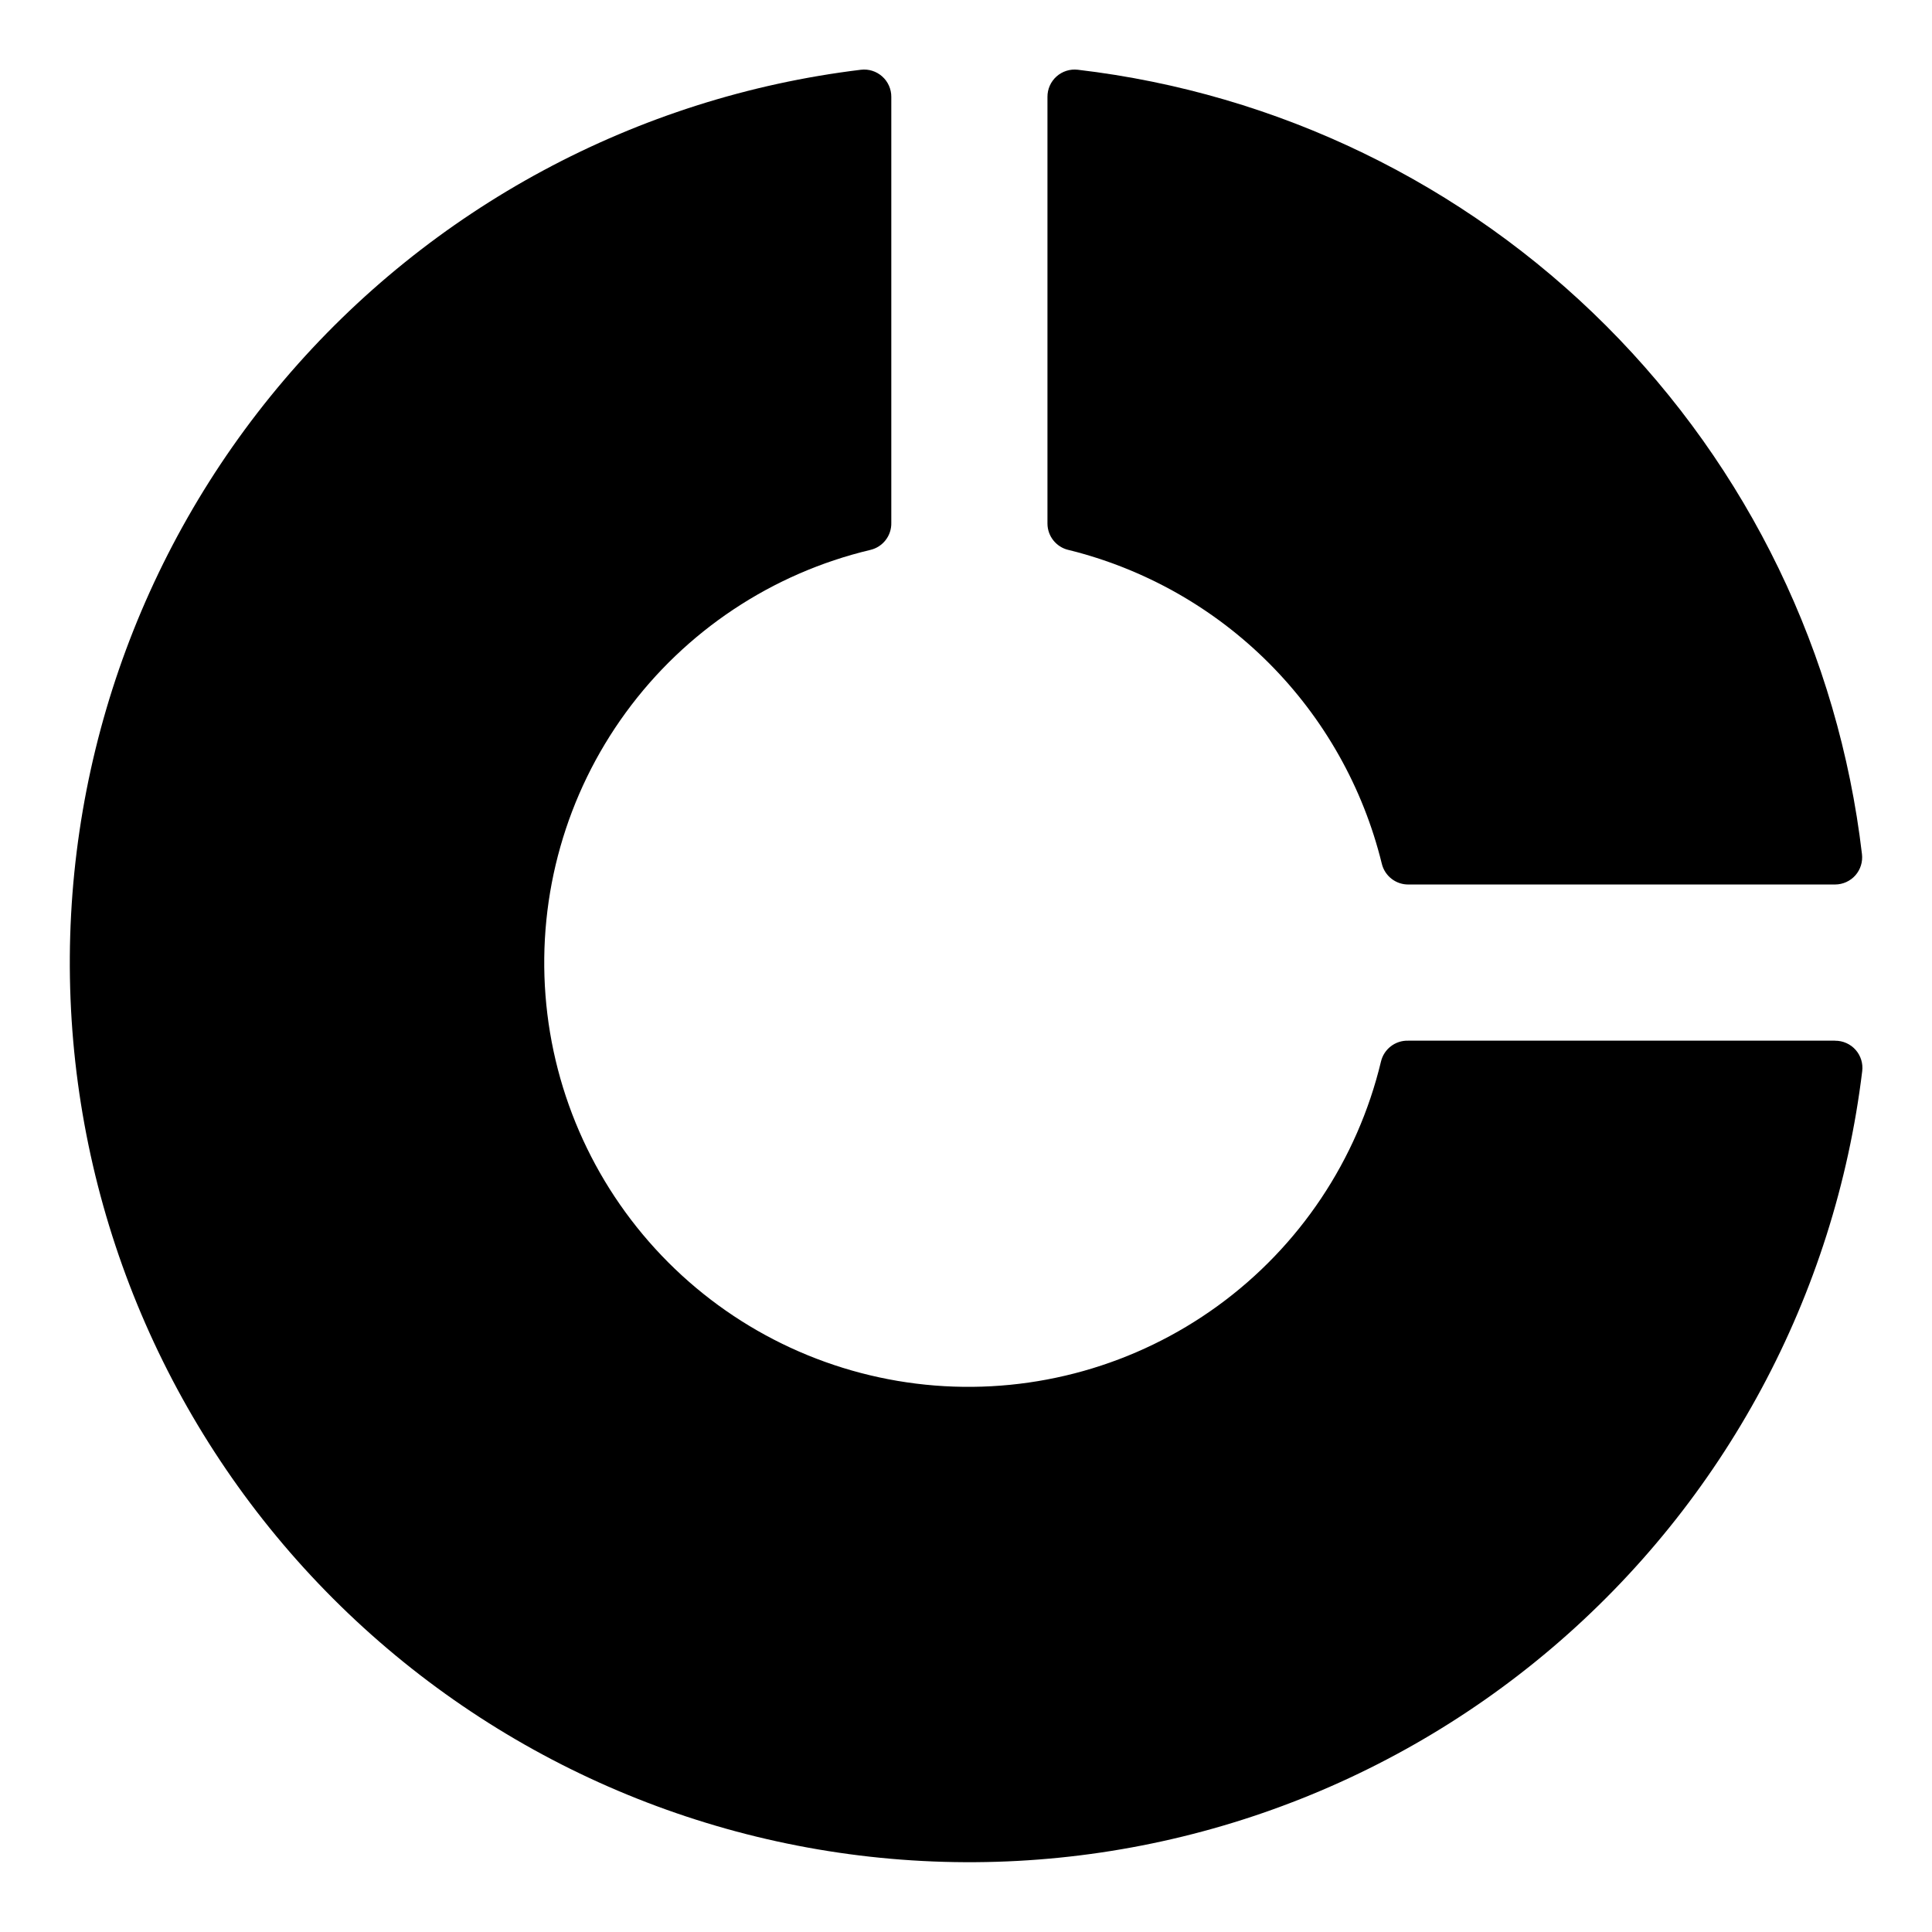
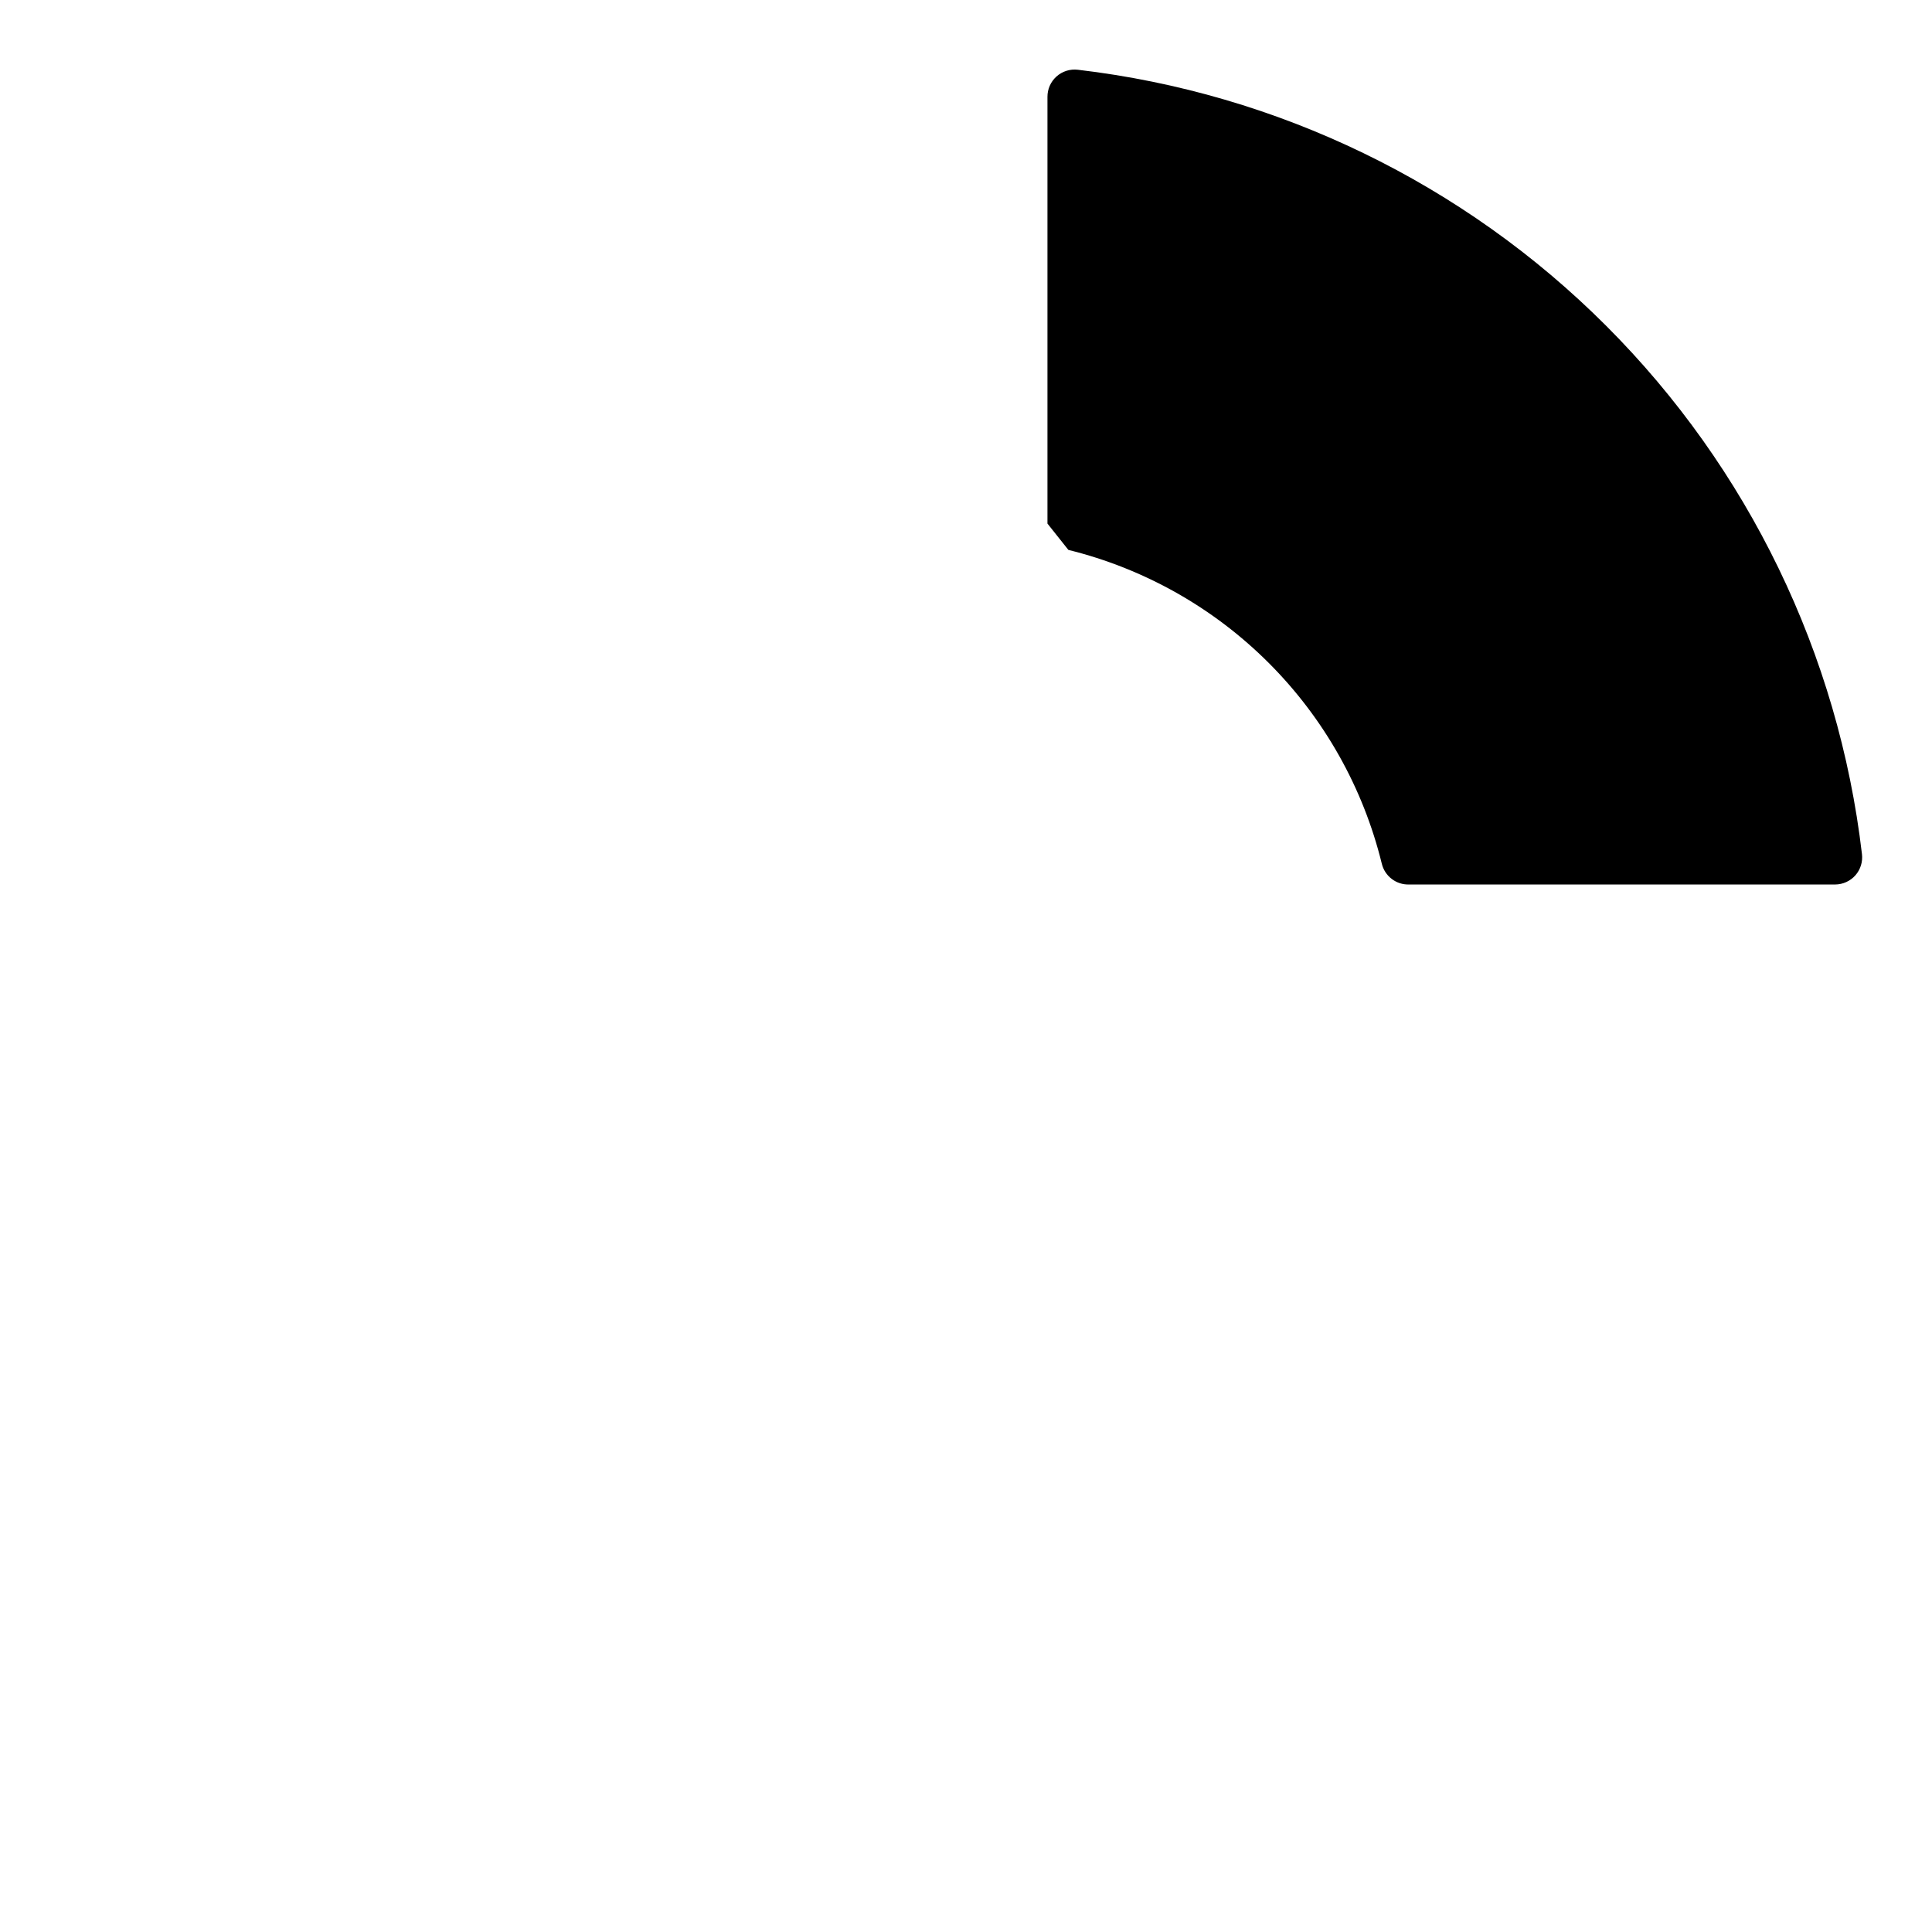
<svg xmlns="http://www.w3.org/2000/svg" fill="#000000" width="800px" height="800px" version="1.1" viewBox="144 144 512 512">
  <g>
-     <path d="m630.31 419.79h-113.14c-3.41-0.094-6.414 2.223-7.199 5.539-6.246 26.047-21.586 49.008-43.262 64.746-21.672 15.738-48.25 23.223-74.949 21.105-26.703-2.121-51.77-13.703-70.688-32.66-18.922-18.961-30.449-44.051-32.512-70.758-2.059-26.703 5.481-53.27 21.266-74.906 15.785-21.641 38.777-36.93 64.836-43.125 3.32-0.781 5.633-3.785 5.543-7.195v-112.85c0.016-2.07-0.863-4.047-2.406-5.422-1.543-1.379-3.602-2.027-5.656-1.777-59.465 7.219-114.03 36.562-152.84 82.188-38.809 45.625-59.02 104.19-56.609 164.05 2.41 59.852 27.27 116.6 69.625 158.96 42.355 42.355 99.105 67.215 158.96 69.625 59.852 2.414 118.42-17.797 164.04-56.609 45.629-38.812 74.969-93.379 82.188-152.84 0.25-2.031-0.379-4.074-1.727-5.613-1.379-1.57-3.379-2.465-5.469-2.445z" />
-     <path d="m427.13 289.73c20.109 4.961 38.484 15.328 53.125 29.98 14.641 14.652 24.992 33.035 29.93 53.148 0.785 3.32 3.789 5.633 7.199 5.543h112.93c2.066-0.004 4.031-0.895 5.398-2.445 1.348-1.543 1.973-3.582 1.727-5.613-6.211-52.969-30.094-102.3-67.797-140.01-37.703-37.719-87.023-61.621-139.99-67.848-2.066-0.25-4.141 0.406-5.688 1.801-1.527 1.375-2.391 3.34-2.375 5.398v113.07c0.012 3.328 2.305 6.215 5.543 6.981z" />
+     <path d="m427.13 289.73c20.109 4.961 38.484 15.328 53.125 29.98 14.641 14.652 24.992 33.035 29.93 53.148 0.785 3.32 3.789 5.633 7.199 5.543h112.93c2.066-0.004 4.031-0.895 5.398-2.445 1.348-1.543 1.973-3.582 1.727-5.613-6.211-52.969-30.094-102.3-67.797-140.01-37.703-37.719-87.023-61.621-139.99-67.848-2.066-0.25-4.141 0.406-5.688 1.801-1.527 1.375-2.391 3.34-2.375 5.398v113.07z" />
  </g>
</svg>